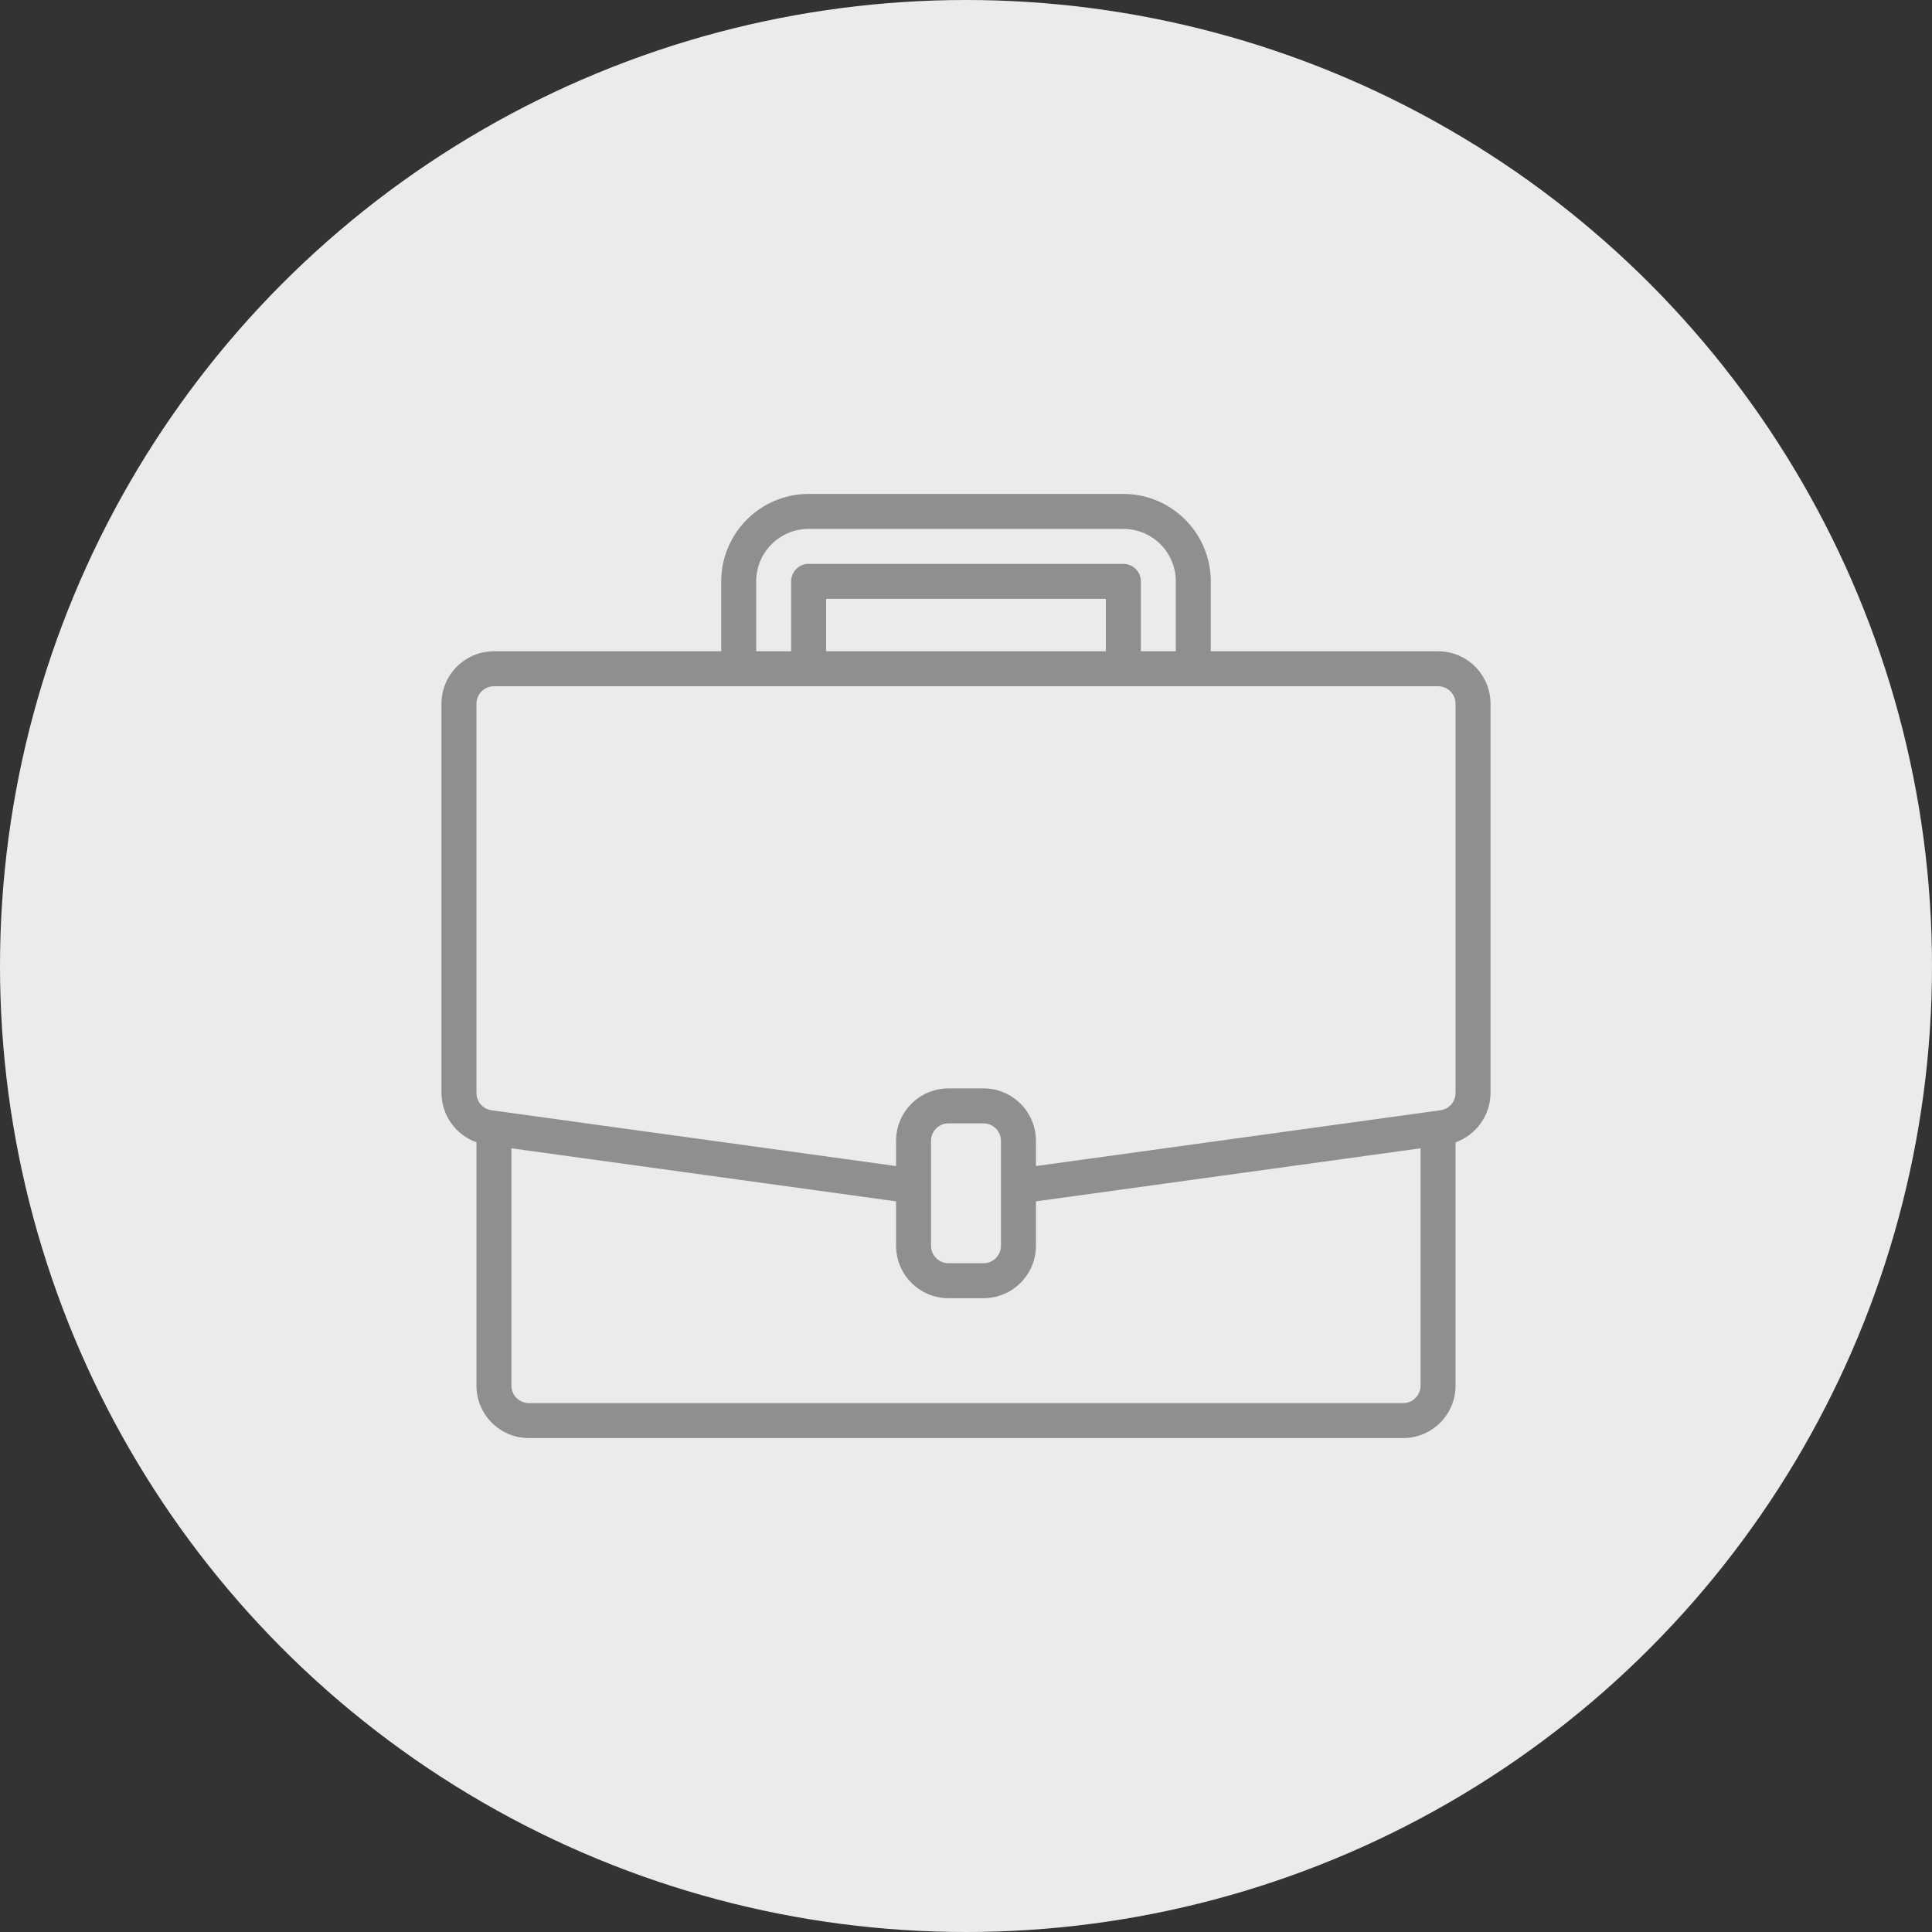
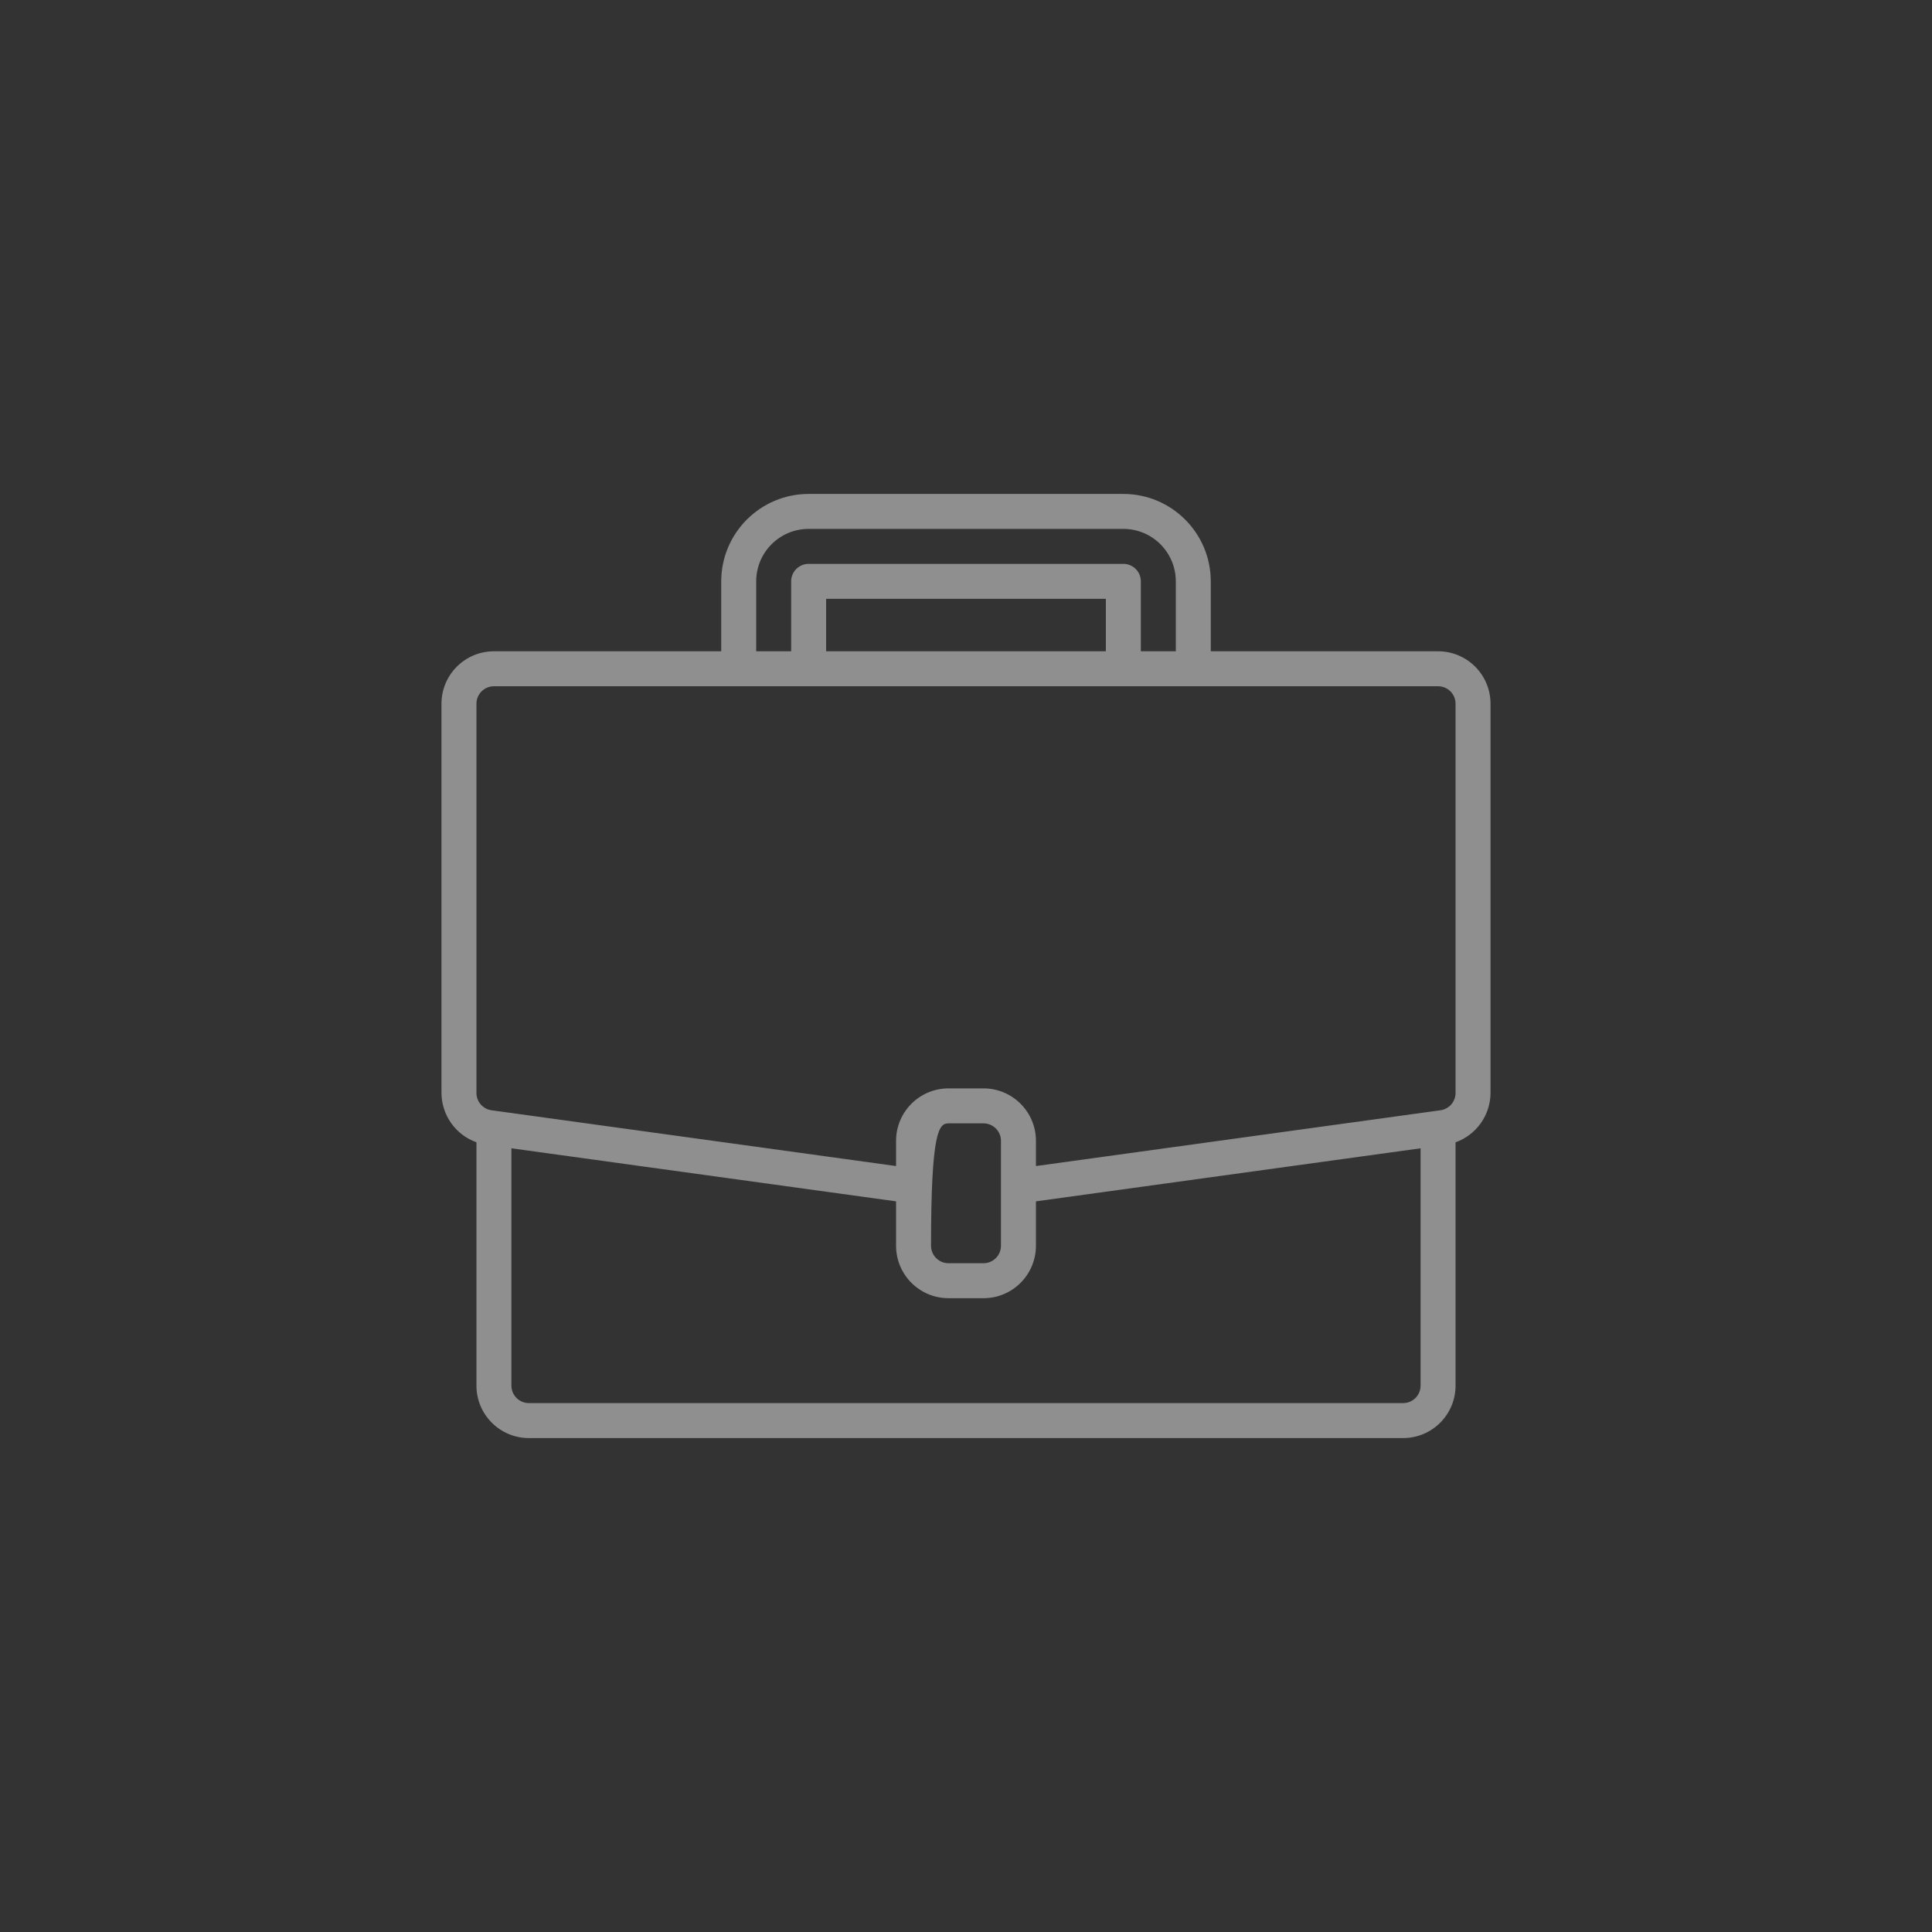
<svg xmlns="http://www.w3.org/2000/svg" width="884" height="884" viewBox="0 0 884 884" fill="none">
  <rect x="0" y="0" width="884" height="884" fill="#333333" stroke="none" />
-   <circle cx="442" cy="442" r="442" fill="#EBEBEB" />
-   <path d="M658 298H554V266C553.973 243.918 536.082 226.027 514 226H370C347.918 226.027 330.027 243.918 330 266V298H226C212.746 298 202 308.746 202 322V500.078C202.051 510.227 208.445 519.254 218 522.664V634C218 647.254 228.746 658 242 658H642C655.254 658 666 647.254 666 634V522.672C675.555 519.258 681.953 510.227 682 500.078V322C682 308.746 671.254 298 658 298ZM346 266C346 252.746 356.746 242 370 242H514C527.254 242 538 252.746 538 266V298H522V266C522 261.582 518.418 258 514 258H370C365.582 258 362 261.582 362 266V298H346V266ZM506 298H378V274H506V298ZM650 634C650 638.418 646.418 642 642 642H242C237.582 642 234 638.418 234 634V525.414L410 549.688V570C410 583.254 420.746 594 434 594H450C463.254 594 474 583.254 474 570V549.688L650 525.414V634ZM458 570C458 574.418 454.418 578 450 578H434C429.582 578 426 574.418 426 570V522C426 517.582 429.582 514 434 514H450C454.418 514 458 517.582 458 522V570ZM666 500.078C666.004 504.066 663.07 507.449 659.121 508.008L656.902 508.312L474 533.535V522C474 508.746 463.254 498 450 498H434C420.746 498 410 508.746 410 522V533.535L224.887 508.008C220.937 507.453 217.996 504.07 218 500.078V322C218 317.582 221.582 314 226 314H658C662.418 314 666 317.582 666 322V500.078Z" fill="#8F8F8F" />
+   <path d="M658 298H554V266C553.973 243.918 536.082 226.027 514 226H370C347.918 226.027 330.027 243.918 330 266V298H226C212.746 298 202 308.746 202 322V500.078C202.051 510.227 208.445 519.254 218 522.664V634C218 647.254 228.746 658 242 658H642C655.254 658 666 647.254 666 634V522.672C675.555 519.258 681.953 510.227 682 500.078V322C682 308.746 671.254 298 658 298ZM346 266C346 252.746 356.746 242 370 242H514C527.254 242 538 252.746 538 266V298H522V266C522 261.582 518.418 258 514 258H370C365.582 258 362 261.582 362 266V298H346V266ZM506 298H378V274H506V298ZM650 634C650 638.418 646.418 642 642 642H242C237.582 642 234 638.418 234 634V525.414L410 549.688V570C410 583.254 420.746 594 434 594H450C463.254 594 474 583.254 474 570V549.688L650 525.414V634ZM458 570C458 574.418 454.418 578 450 578H434C429.582 578 426 574.418 426 570C426 517.582 429.582 514 434 514H450C454.418 514 458 517.582 458 522V570ZM666 500.078C666.004 504.066 663.07 507.449 659.121 508.008L656.902 508.312L474 533.535V522C474 508.746 463.254 498 450 498H434C420.746 498 410 508.746 410 522V533.535L224.887 508.008C220.937 507.453 217.996 504.07 218 500.078V322C218 317.582 221.582 314 226 314H658C662.418 314 666 317.582 666 322V500.078Z" fill="#8F8F8F" />
</svg>